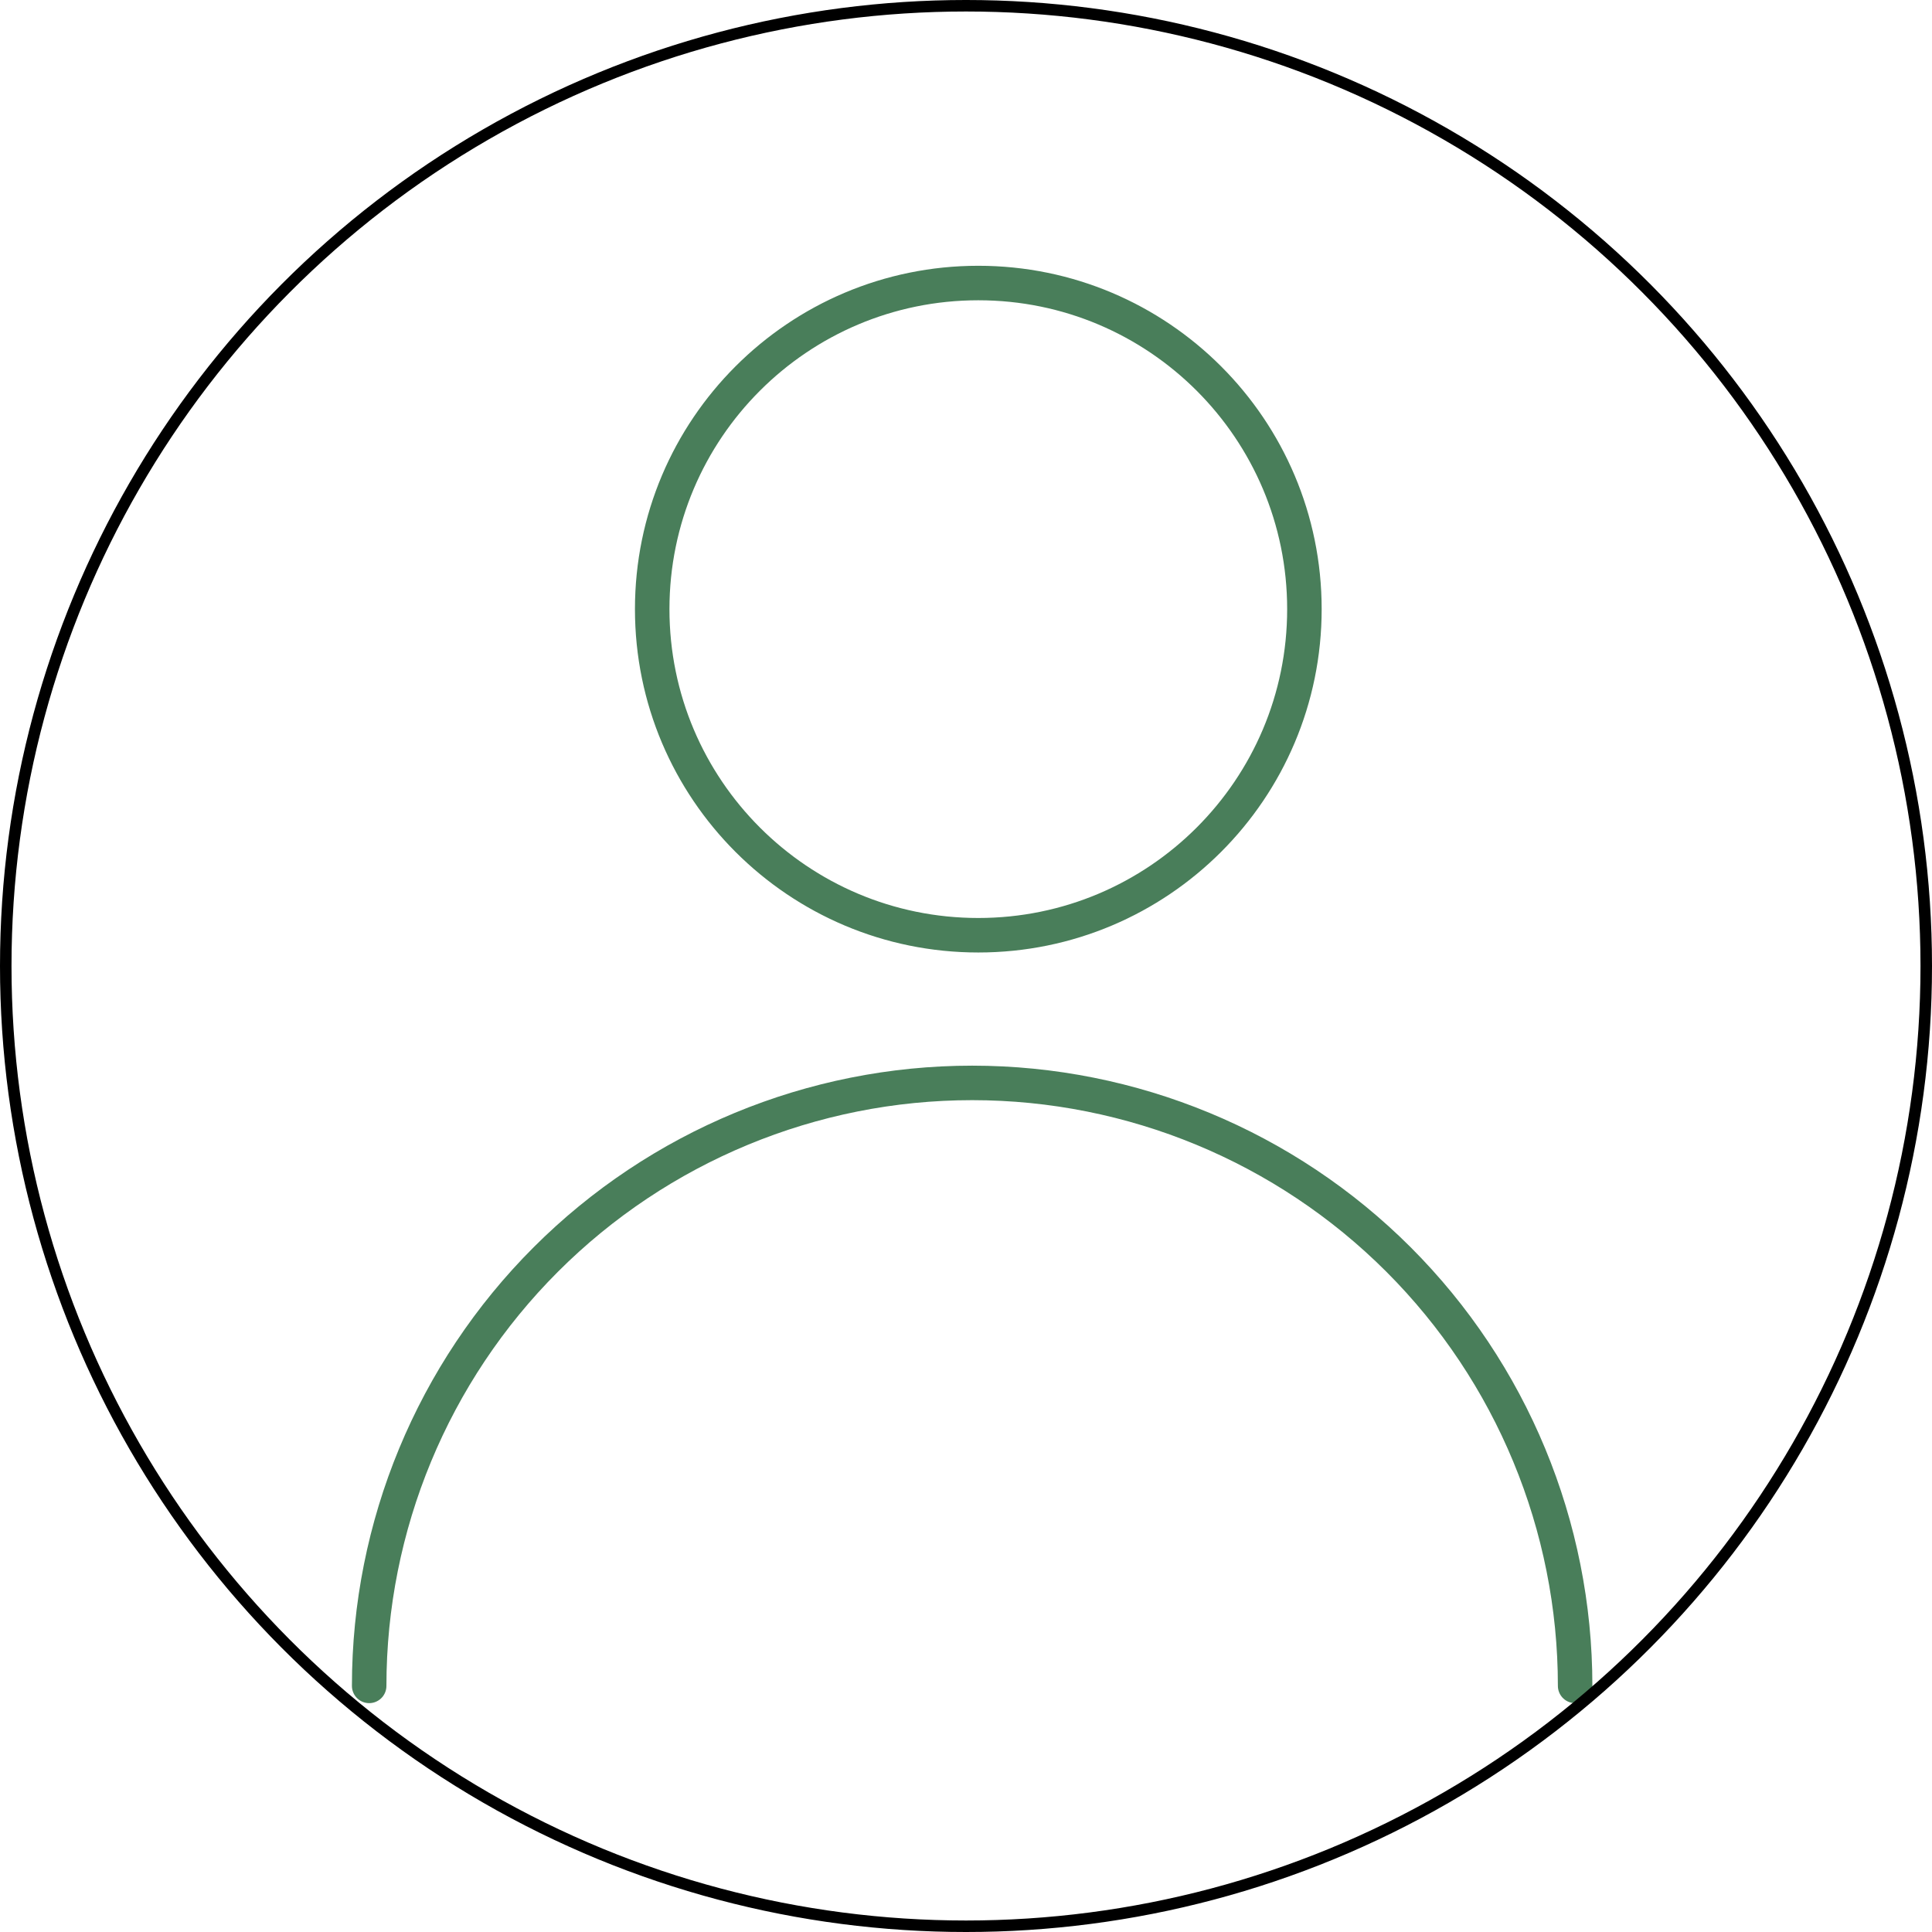
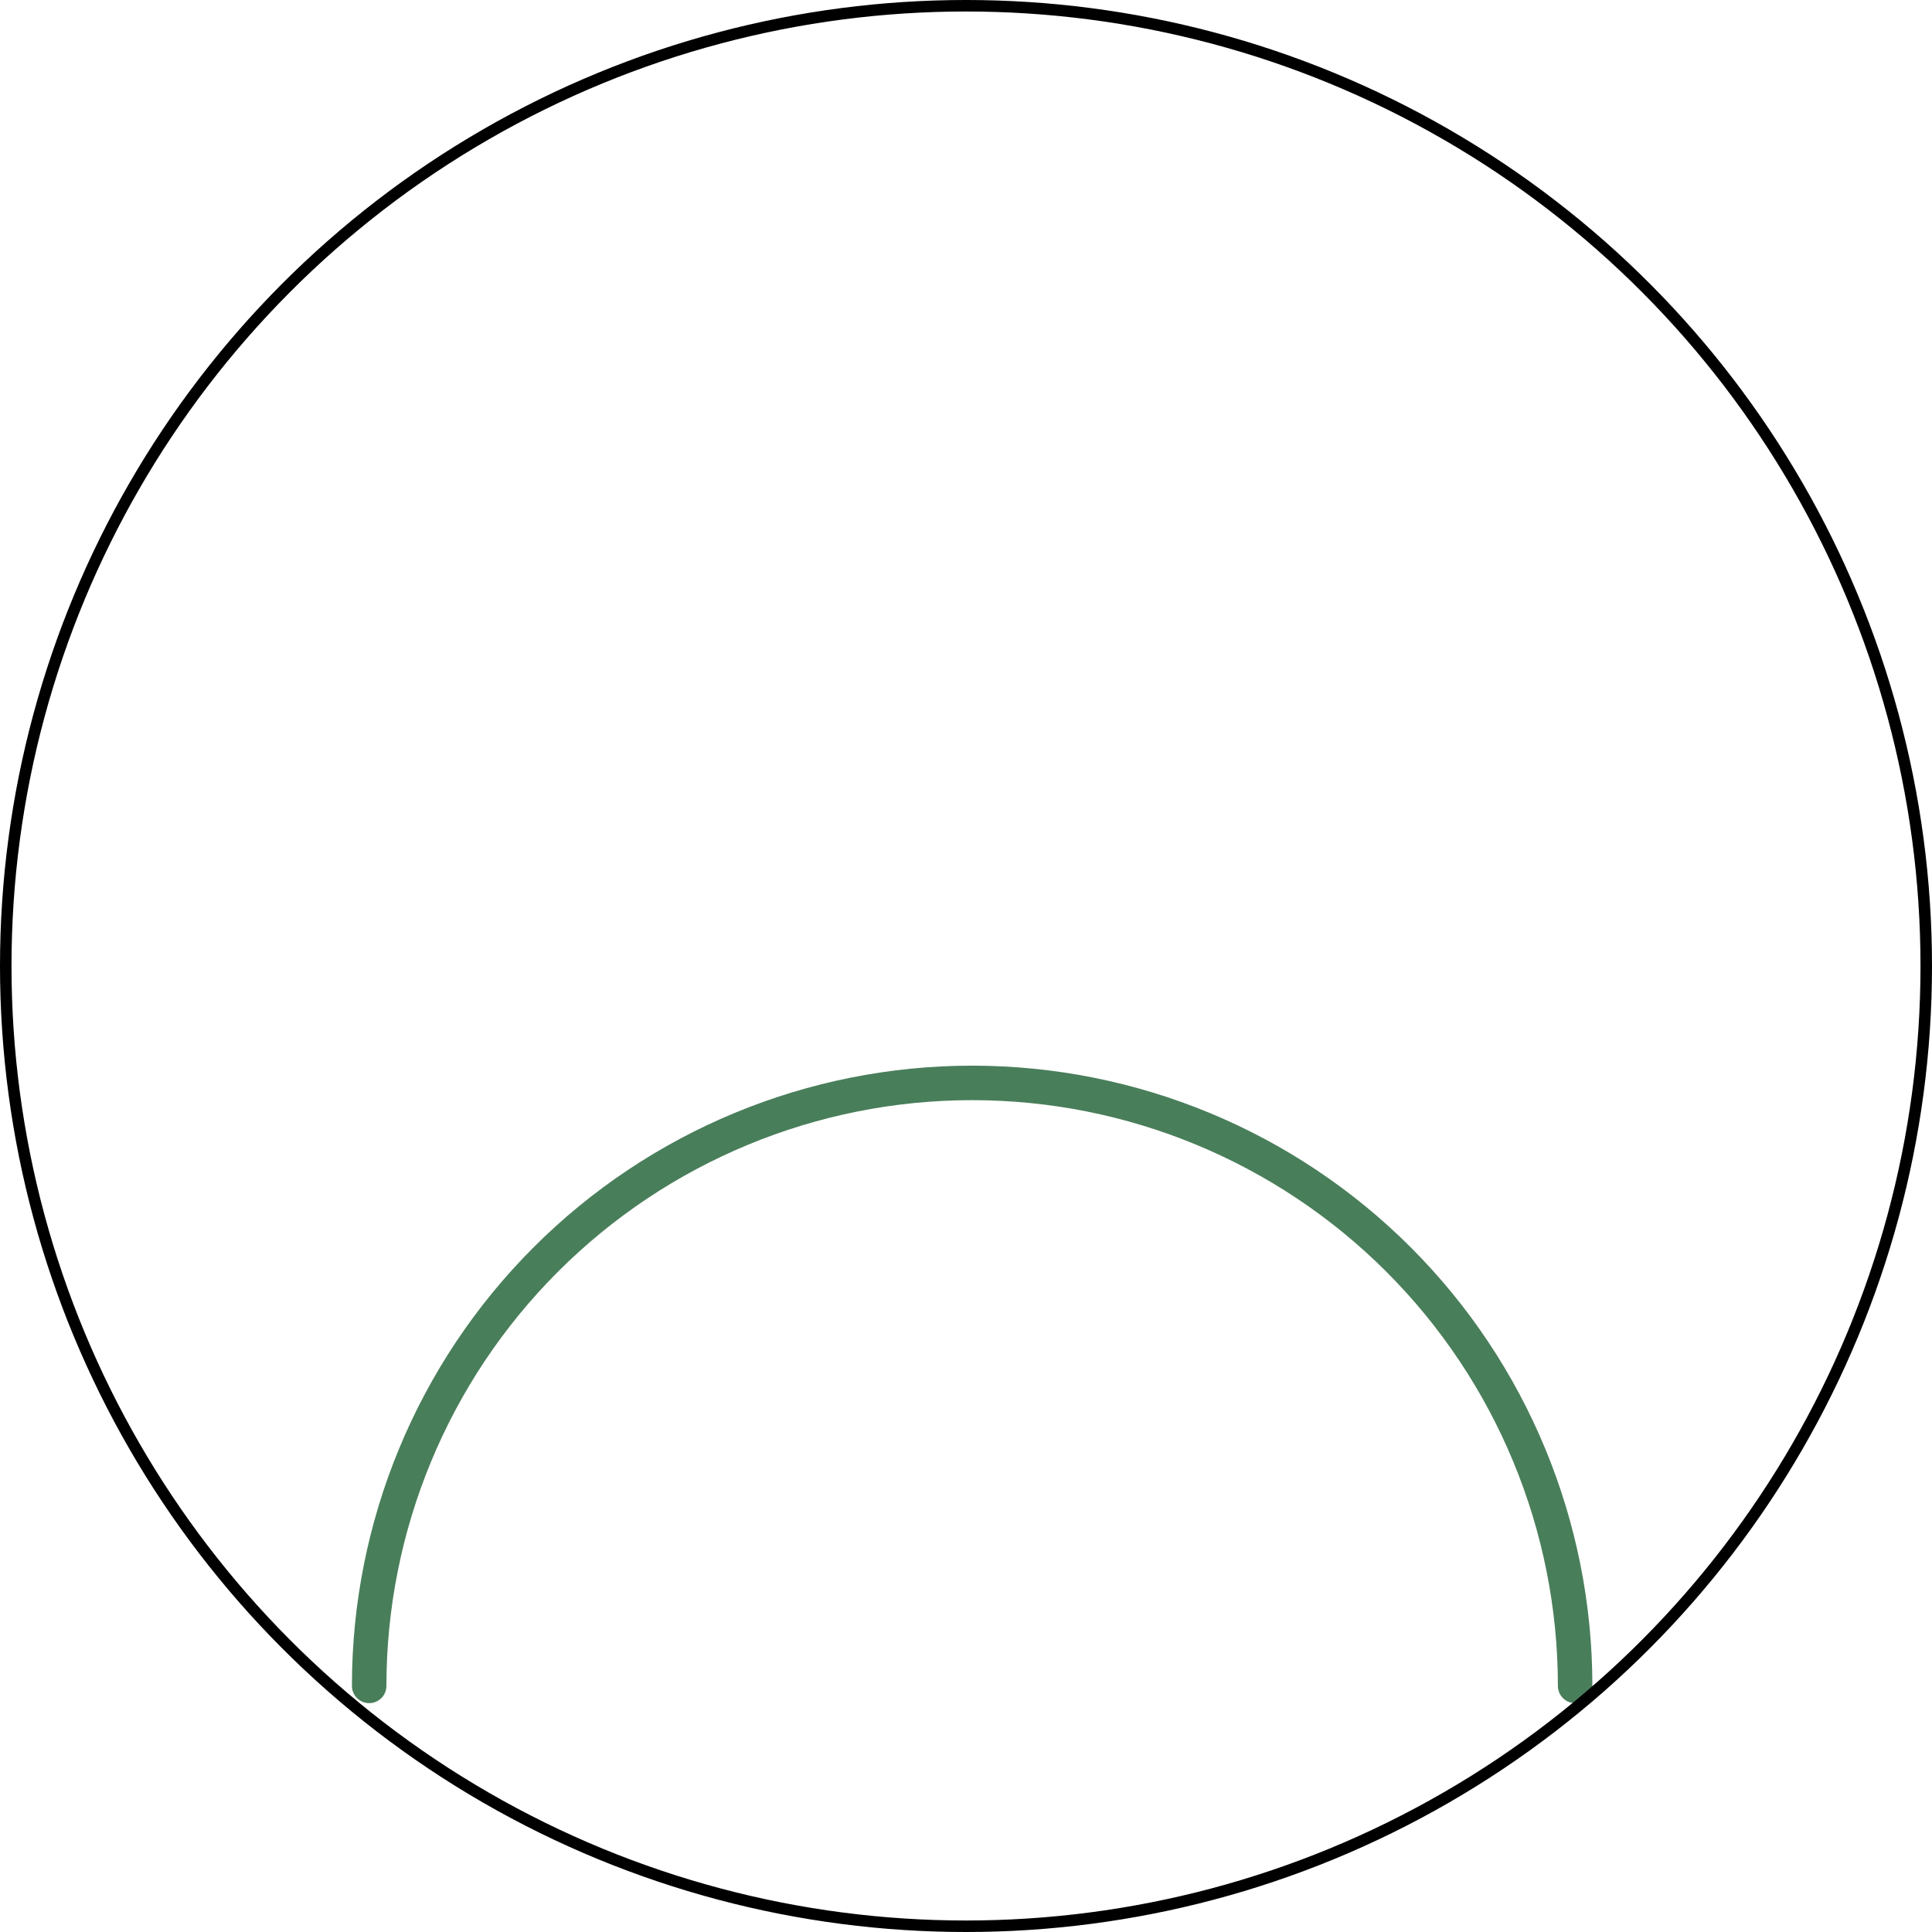
<svg xmlns="http://www.w3.org/2000/svg" xmlns:ns1="http://sodipodi.sourceforge.net/DTD/sodipodi-0.dtd" xmlns:ns2="http://www.inkscape.org/namespaces/inkscape" width="168" height="168" viewBox="0 0 168 168" fill="none" version="1.1" id="svg16" ns1:docname="profile_nophoto.svg" ns2:version="1.0.2 (e86c8708, 2021-01-15)">
  <defs id="defs20" />
  <ns1:namedview pagecolor="#ffffff" bordercolor="#666666" borderopacity="1" objecttolerance="10" gridtolerance="10" guidetolerance="10" ns2:pageopacity="0" ns2:pageshadow="2" ns2:window-width="1171" ns2:window-height="670" id="namedview18" showgrid="false" ns2:zoom="3.077381" ns2:cx="84" ns2:cy="84" ns2:window-x="0" ns2:window-y="25" ns2:window-maximized="0" ns2:current-layer="svg16" />
-   <path d="M85.07 81.325C100.731 81.325 113.427 68.629 113.427 52.968C113.427 37.307 100.731 24.611 85.07 24.611C69.409 24.611 56.713 37.307 56.713 52.968C56.713 68.629 69.409 81.325 85.07 81.325Z" stroke="#E25A5A" stroke-width="3" stroke-linecap="round" stroke-linejoin="round" id="path10" style="stroke:#497e5a;stroke-opacity:1" />
  <path d="m 32.102,146.599 c 0,-13.906 5.524,-27.243 15.357,-37.076 9.833,-9.833 23.17,-15.357 37.076,-15.357 13.906,0 27.243,5.524 37.076,15.357 9.833,9.833 15.357,23.17 15.357,37.076" stroke="#e25a5a" stroke-width="3" stroke-linecap="round" stroke-linejoin="round" id="path12" style="stroke:#497e5a;stroke-opacity:1" />
  <circle cx="84" cy="84" r="83.5" stroke="black" id="circle14" />
</svg>